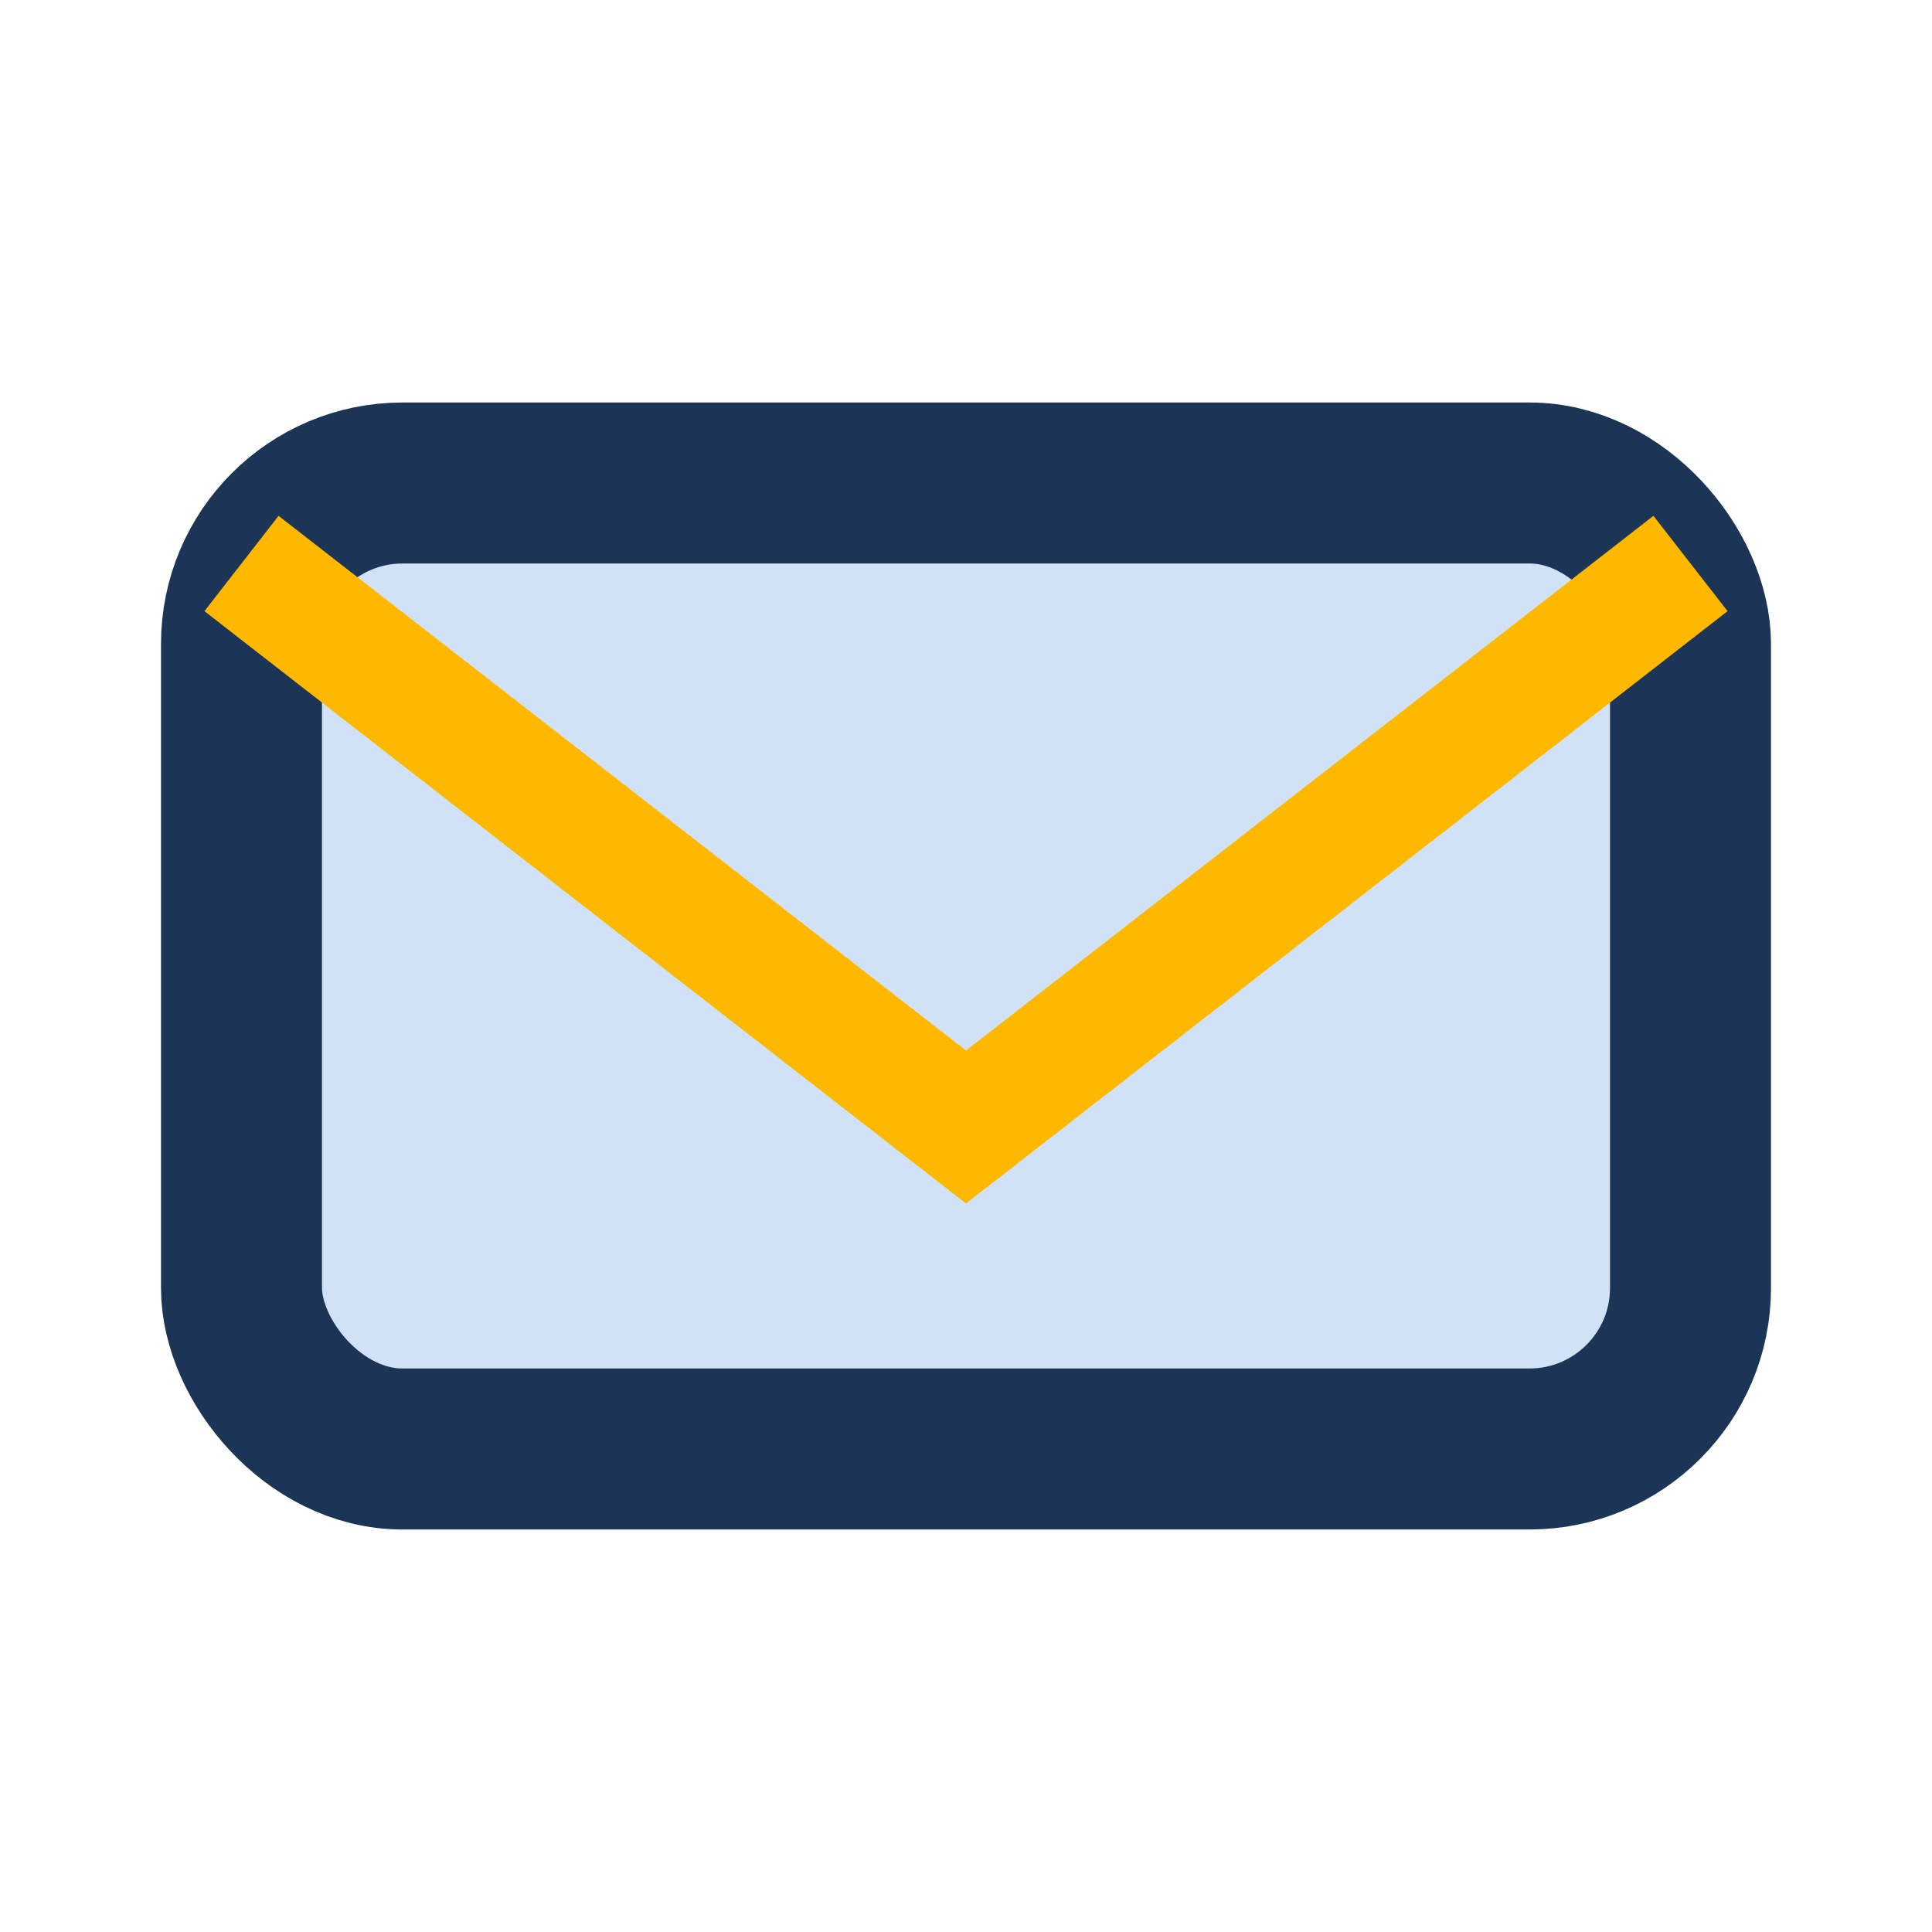
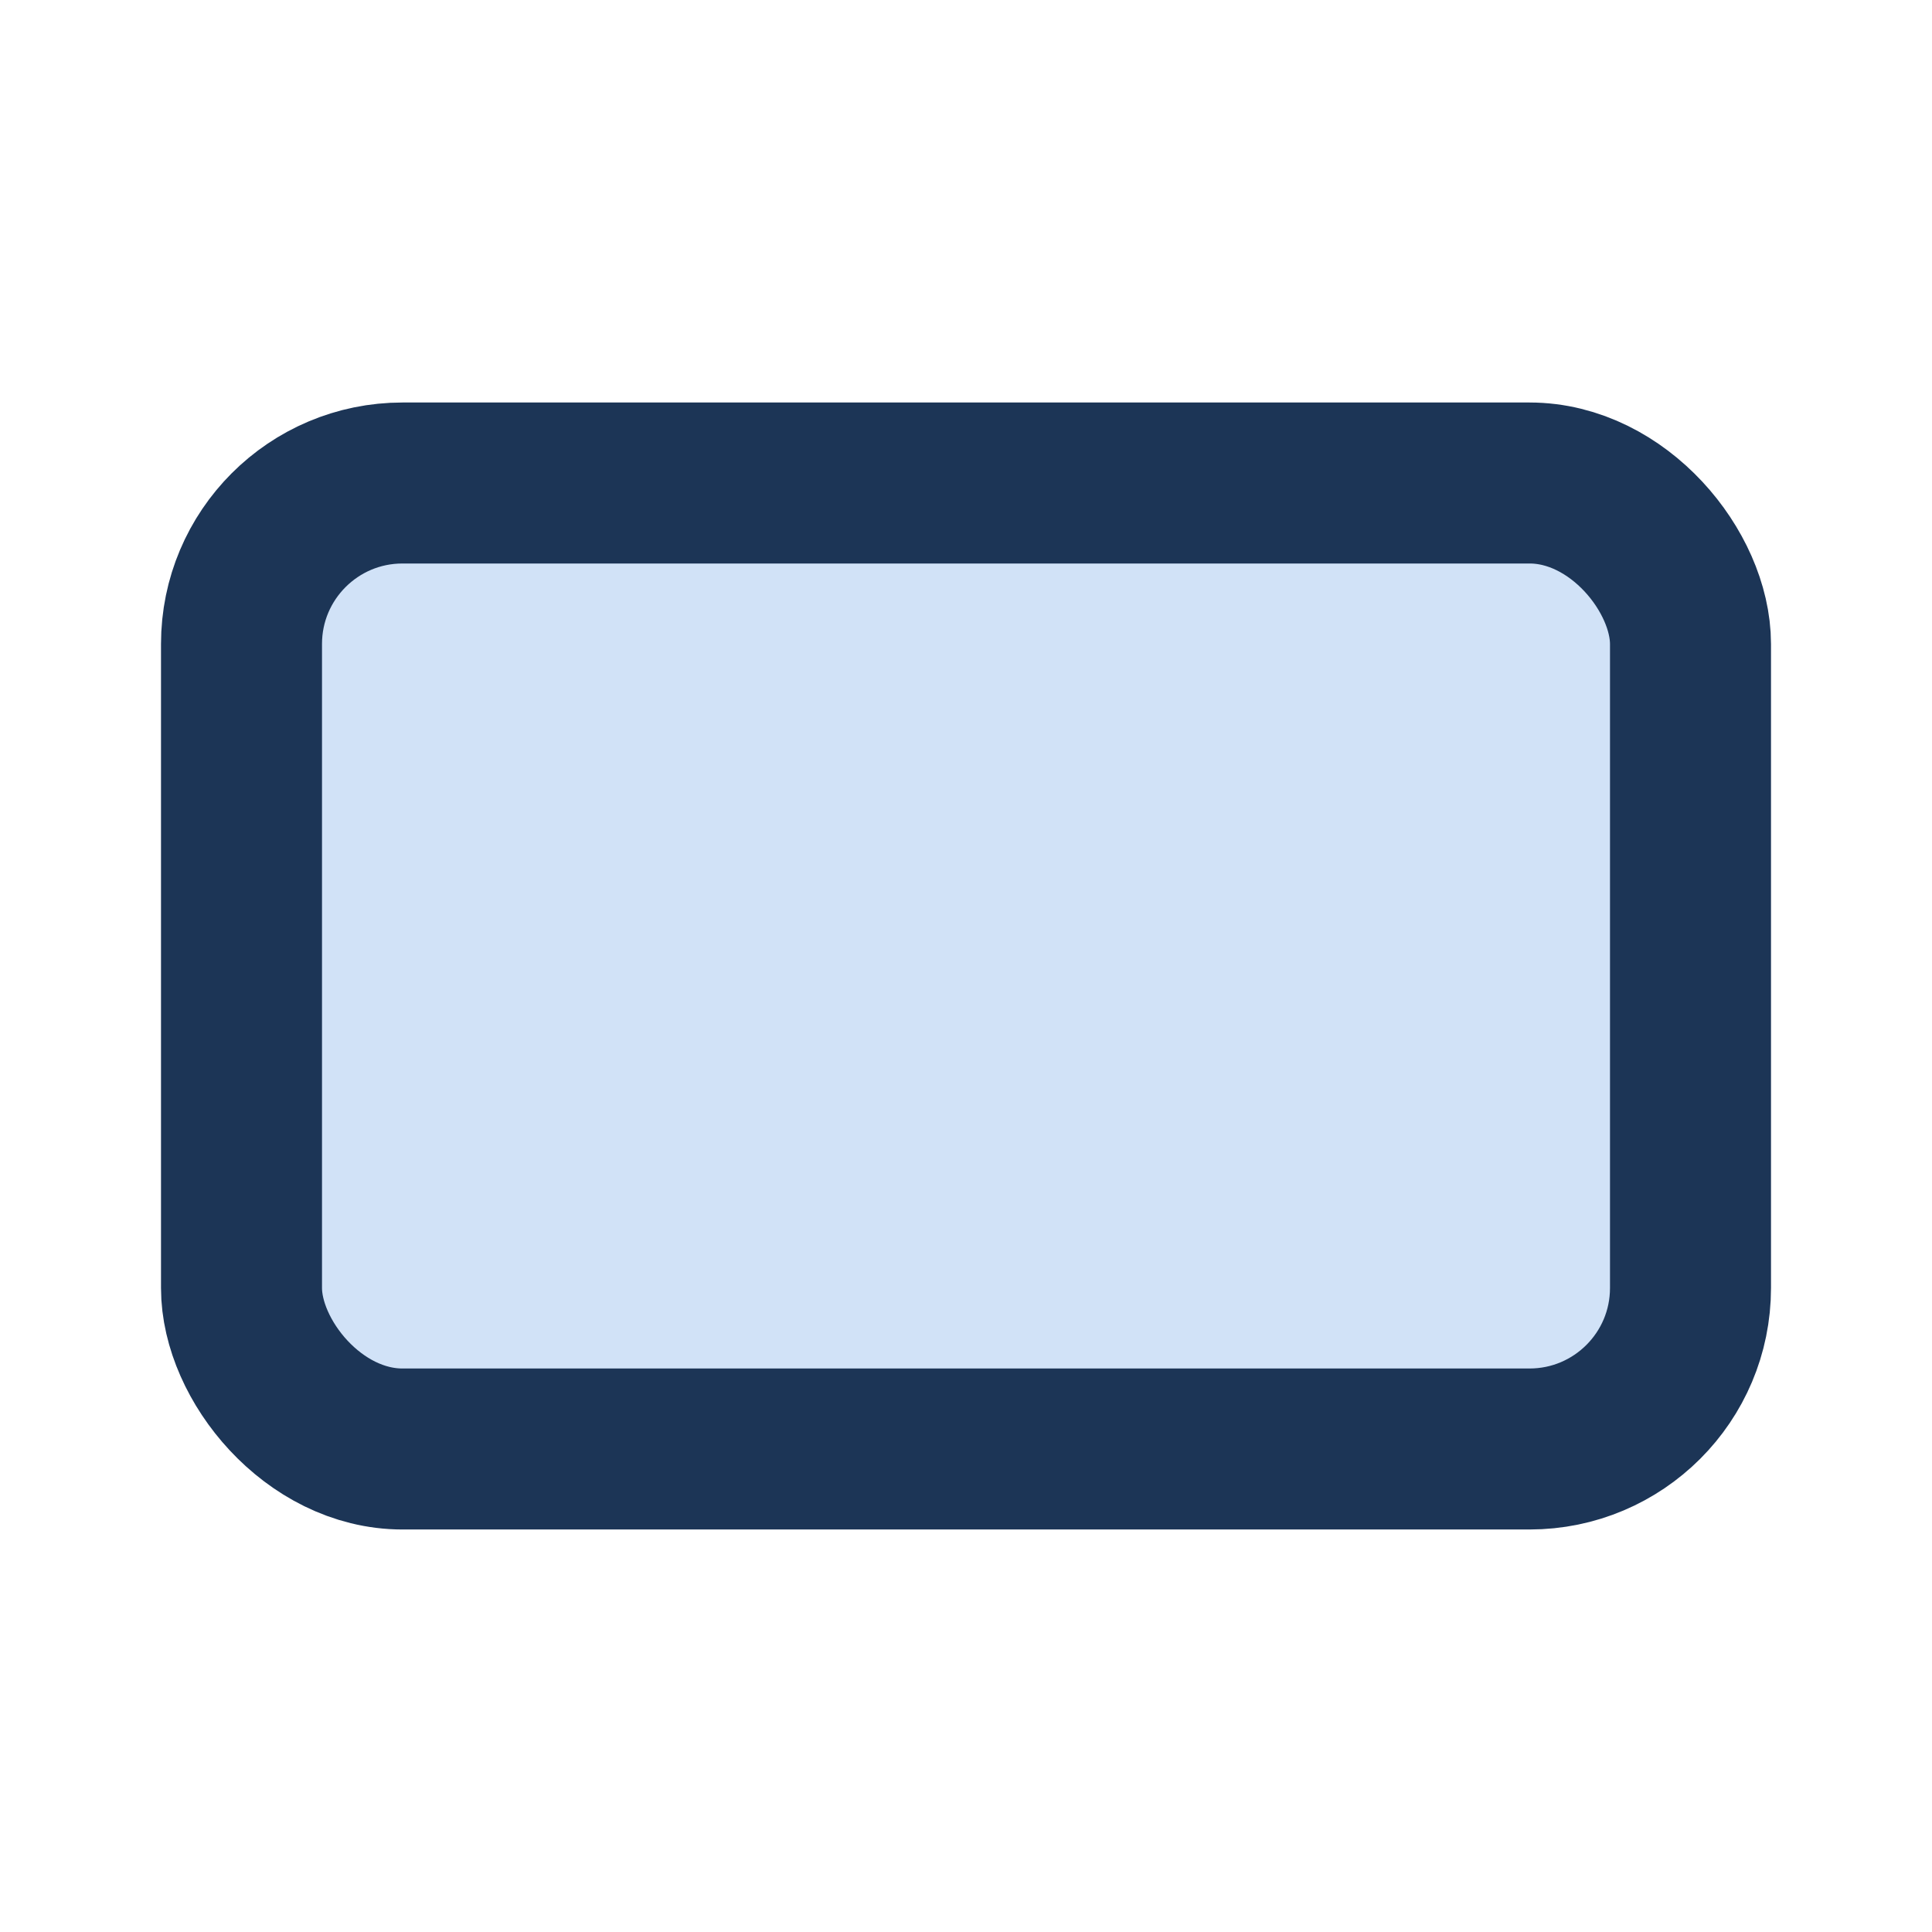
<svg xmlns="http://www.w3.org/2000/svg" width="24" height="24" viewBox="0 0 24 24">
  <rect x="3" y="6" width="18" height="12" rx="2" fill="#D1E2F7" stroke="#1C3556" stroke-width="2" />
-   <path d="M3 7l9 7 9-7" fill="none" stroke="#FFB800" stroke-width="1.5" />
</svg>